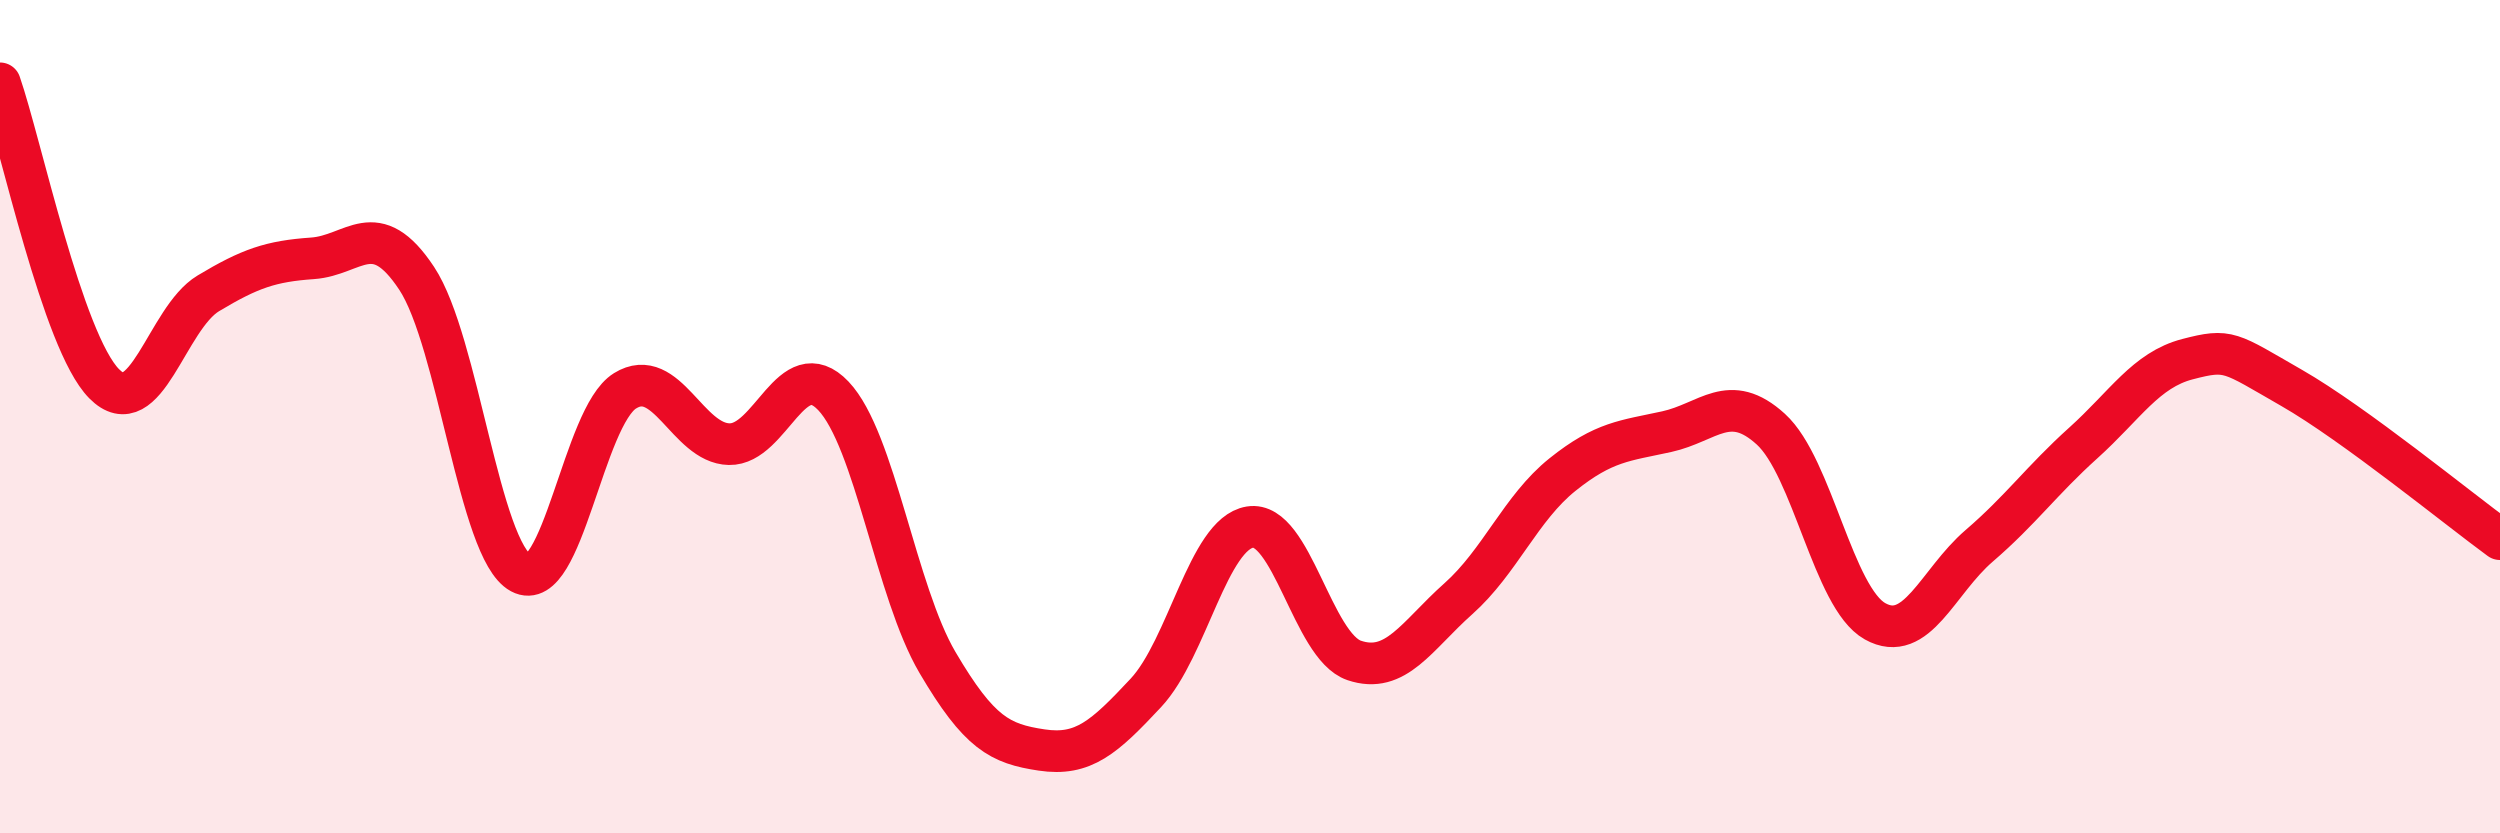
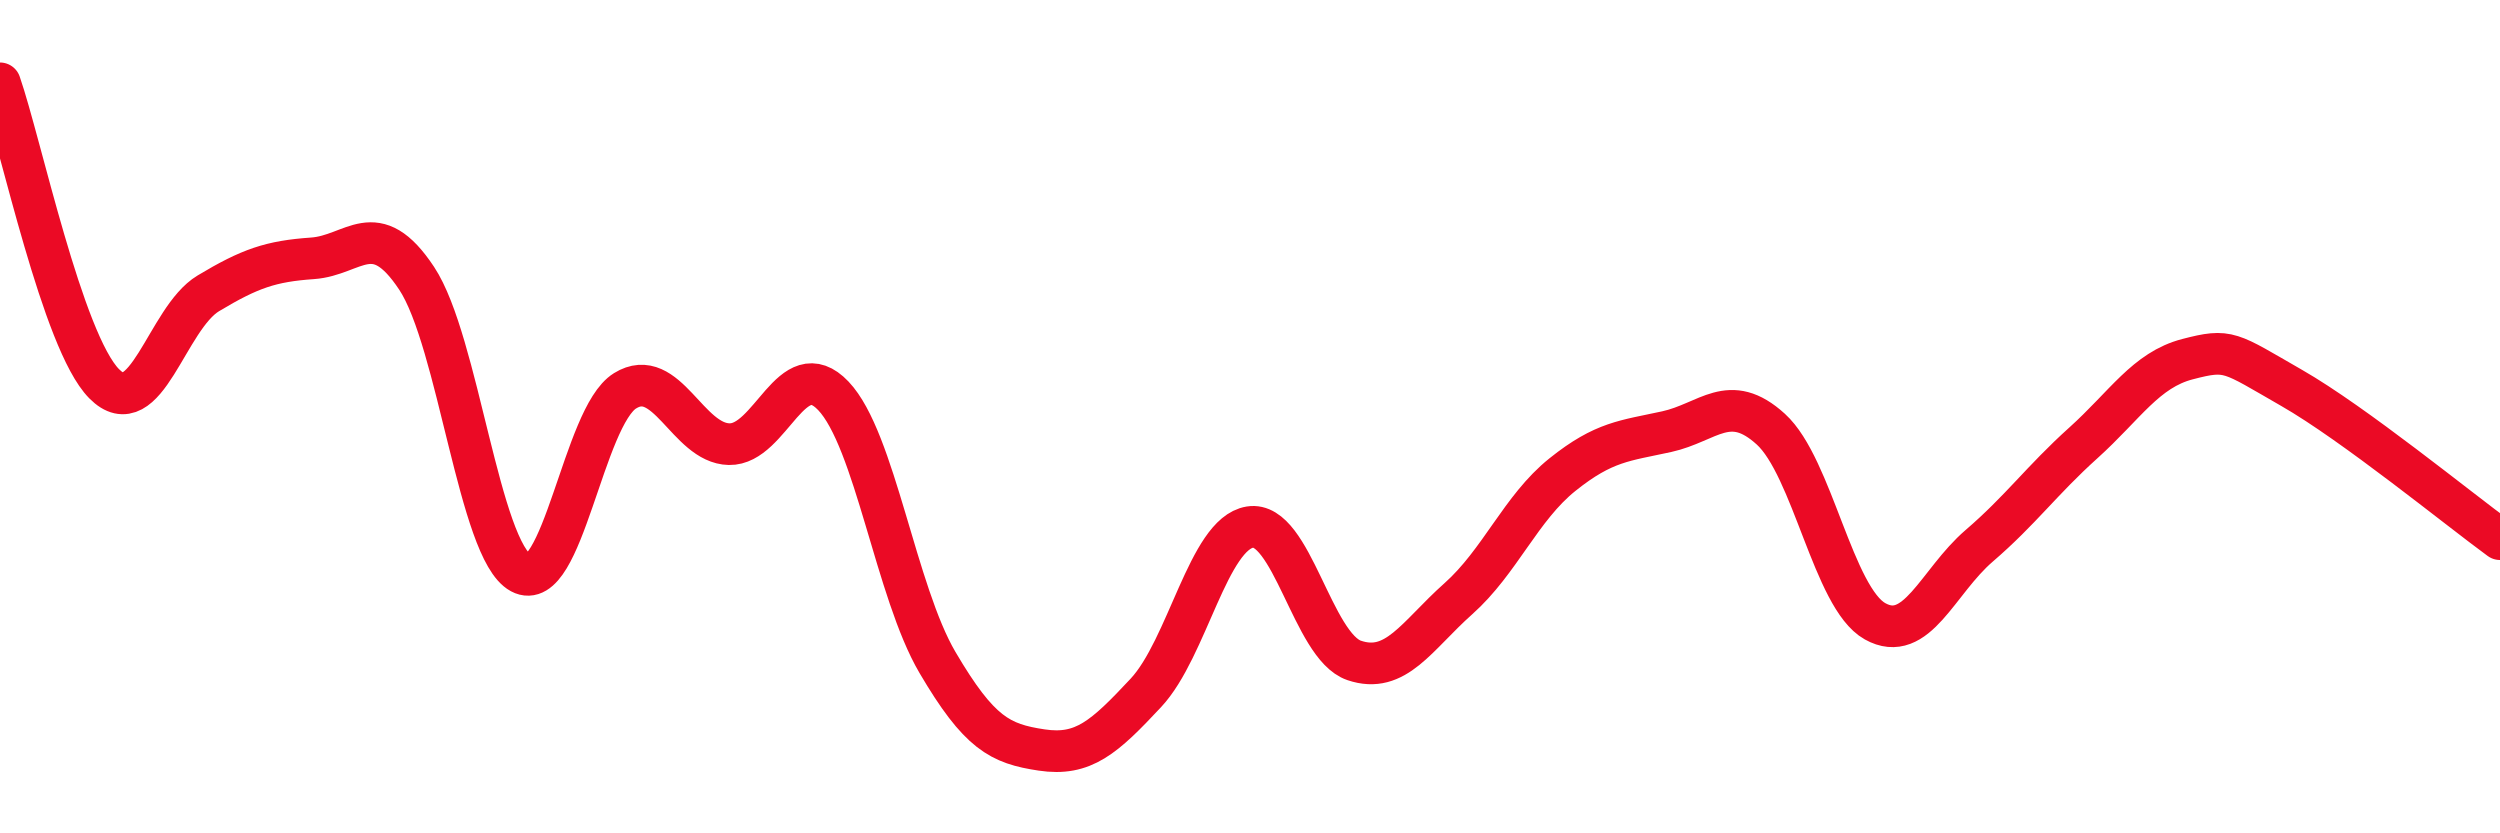
<svg xmlns="http://www.w3.org/2000/svg" width="60" height="20" viewBox="0 0 60 20">
-   <path d="M 0,2 C 0.5,3.44 1.5,8.2 2.5,9.21 C 3.5,10.22 4,7.64 5,7.04 C 6,6.44 6.5,6.27 7.5,6.2 C 8.5,6.13 9,5.17 10,6.68 C 11,8.19 11.5,13.21 12.5,13.75 C 13.5,14.29 14,10 15,9.38 C 16,8.76 16.5,10.64 17.5,10.66 C 18.5,10.68 19,8.45 20,9.5 C 21,10.55 21.5,14.2 22.5,15.9 C 23.5,17.6 24,17.85 25,18 C 26,18.15 26.5,17.7 27.5,16.63 C 28.5,15.56 29,12.81 30,12.65 C 31,12.49 31.5,15.51 32.5,15.85 C 33.5,16.19 34,15.26 35,14.37 C 36,13.48 36.5,12.19 37.5,11.39 C 38.5,10.59 39,10.58 40,10.36 C 41,10.14 41.5,9.39 42.5,10.3 C 43.5,11.21 44,14.35 45,14.91 C 46,15.47 46.5,13.96 47.5,13.1 C 48.5,12.24 49,11.53 50,10.63 C 51,9.73 51.5,8.88 52.5,8.62 C 53.5,8.36 53.5,8.45 55,9.31 C 56.5,10.17 59,12.21 60,12.94L60 20L0 20Z" fill="#EB0A25" opacity="0.1" stroke-linecap="round" stroke-linejoin="round" />
  <path d="M 0,2 C 0.5,3.44 1.5,8.2 2.5,9.21 C 3.5,10.22 4,7.64 5,7.04 C 6,6.44 6.5,6.27 7.5,6.2 C 8.5,6.13 9,5.17 10,6.68 C 11,8.19 11.5,13.21 12.5,13.75 C 13.5,14.29 14,10 15,9.38 C 16,8.76 16.5,10.64 17.5,10.66 C 18.5,10.68 19,8.45 20,9.5 C 21,10.55 21.5,14.2 22.5,15.9 C 23.5,17.6 24,17.85 25,18 C 26,18.15 26.5,17.7 27.5,16.63 C 28.5,15.56 29,12.81 30,12.65 C 31,12.49 31.5,15.51 32.5,15.85 C 33.5,16.19 34,15.26 35,14.37 C 36,13.48 36.5,12.19 37.5,11.39 C 38.5,10.59 39,10.58 40,10.36 C 41,10.14 41.5,9.39 42.5,10.3 C 43.5,11.21 44,14.35 45,14.91 C 46,15.47 46.5,13.96 47.5,13.1 C 48.5,12.24 49,11.53 50,10.63 C 51,9.73 51.5,8.88 52.5,8.62 C 53.5,8.36 53.5,8.45 55,9.31 C 56.5,10.17 59,12.21 60,12.94" stroke="#EB0A25" stroke-width="1" fill="none" stroke-linecap="round" stroke-linejoin="round" />
</svg>